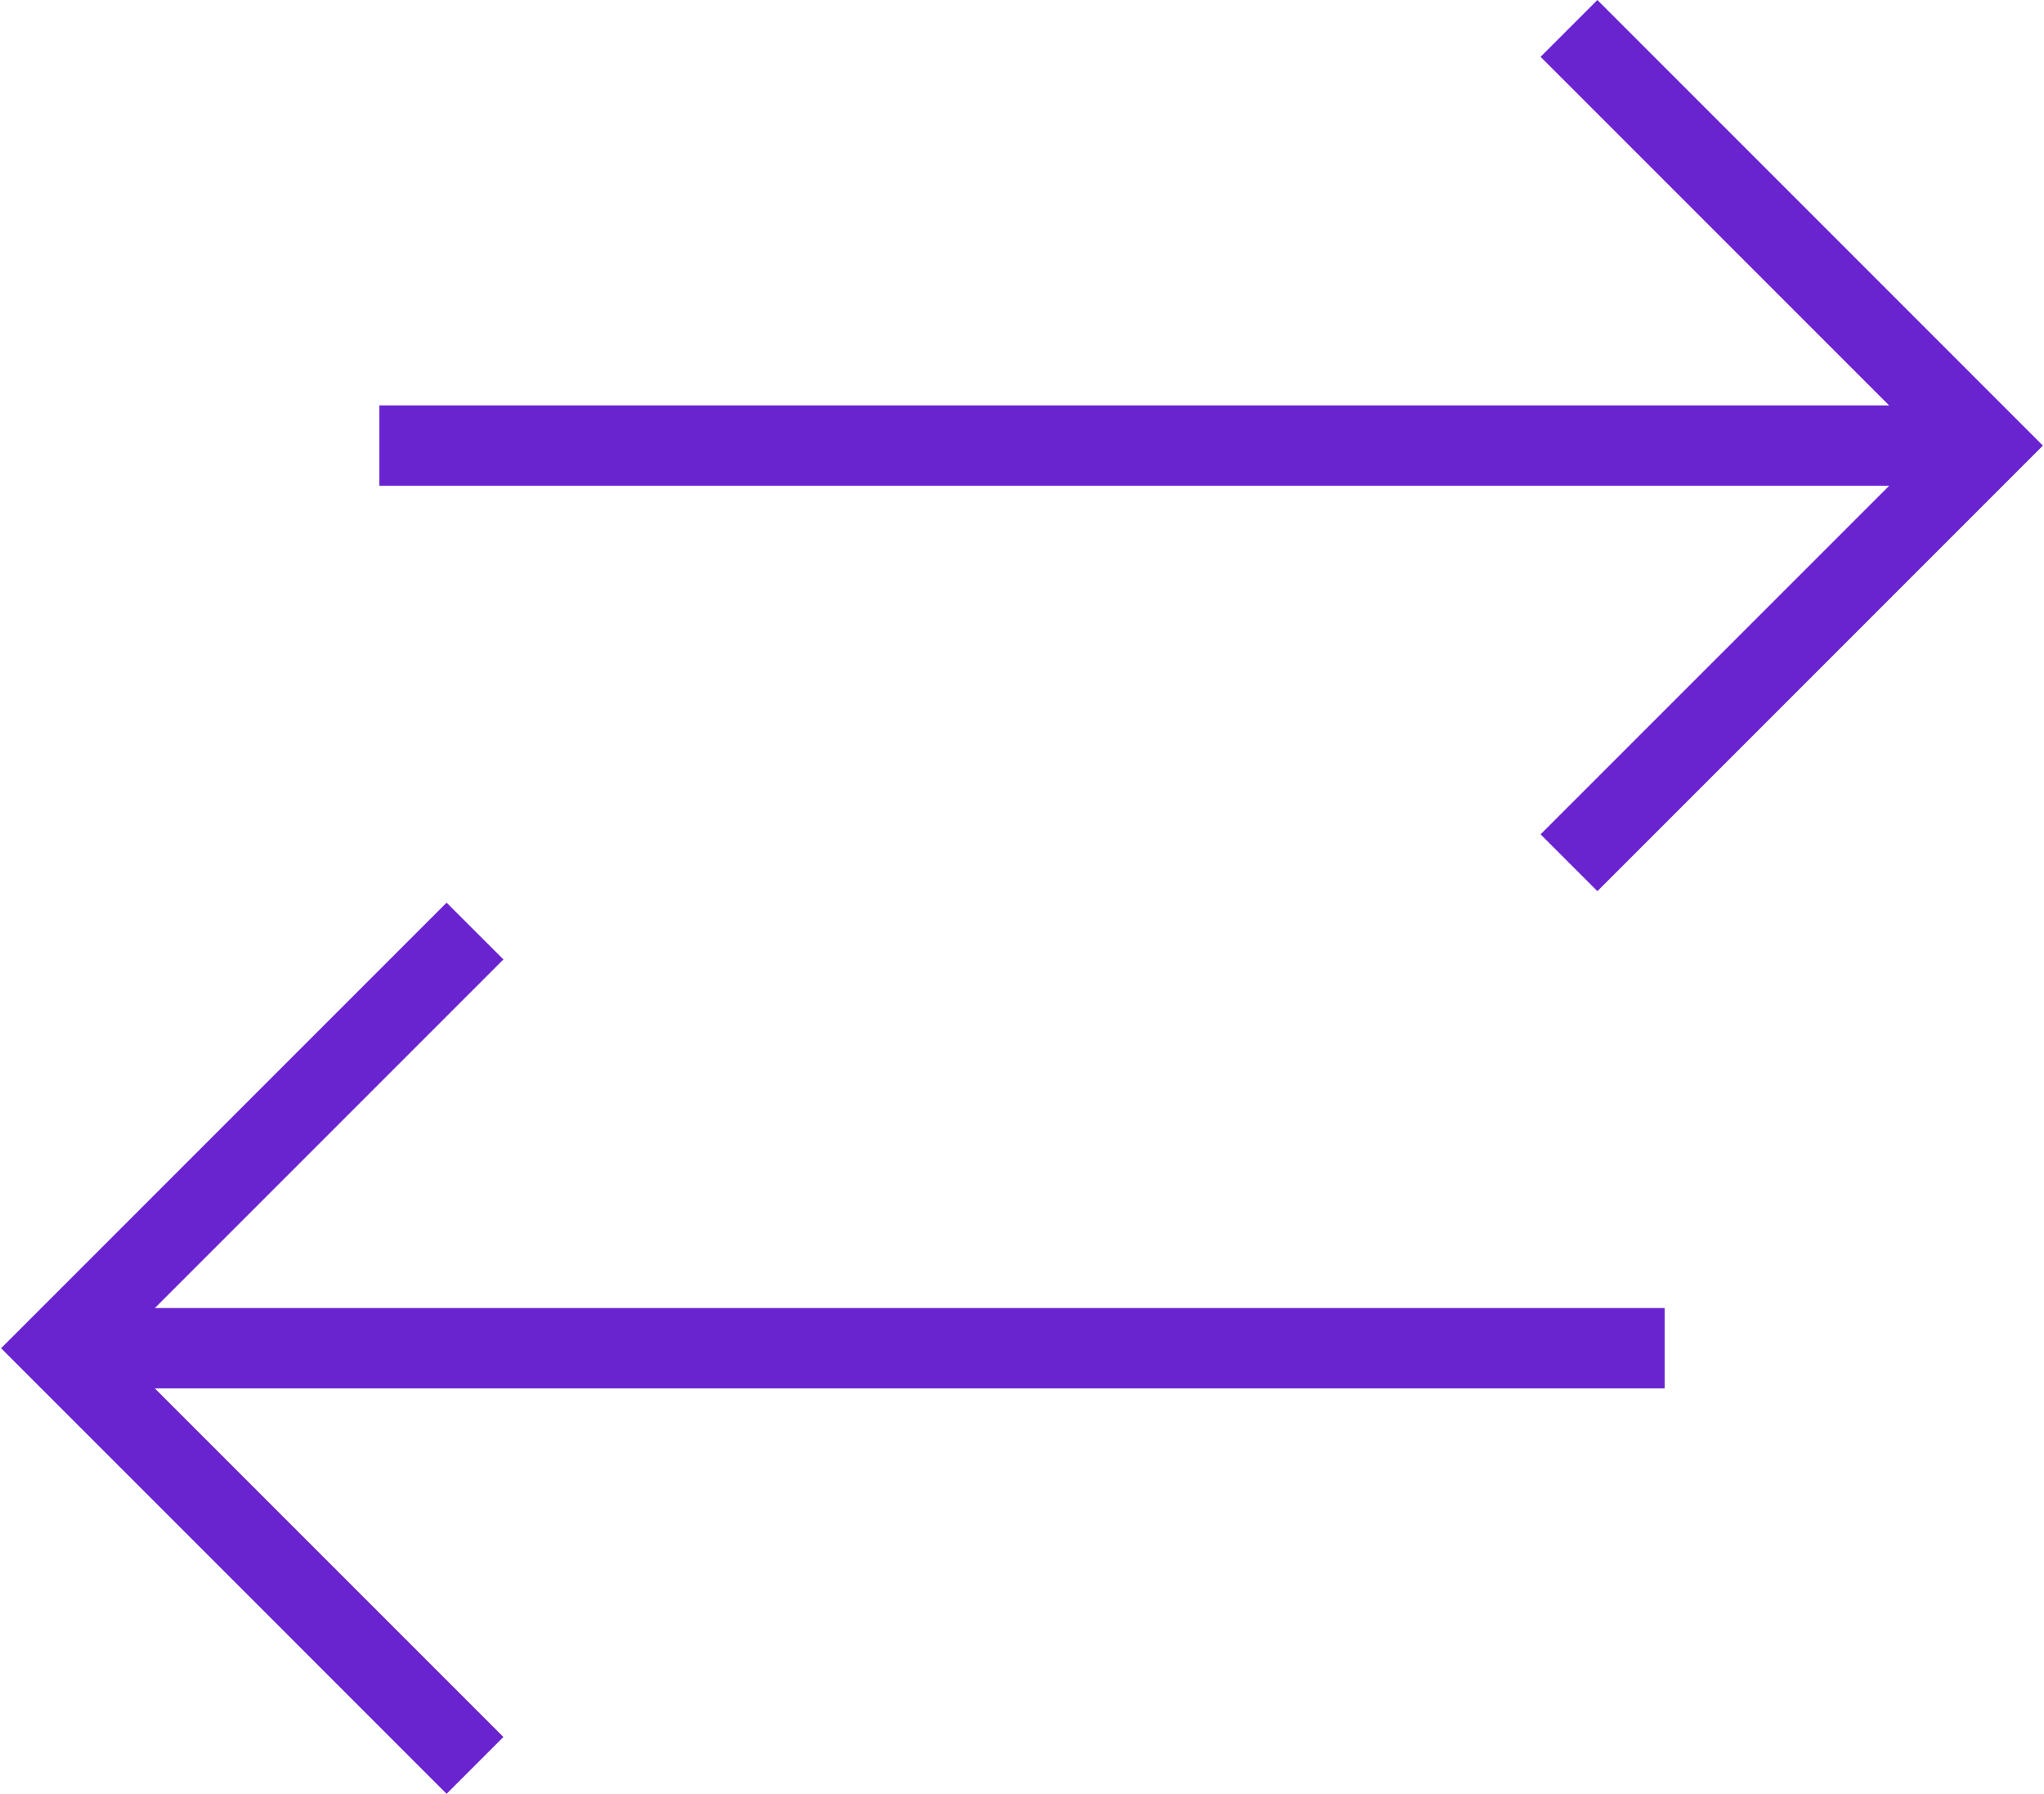
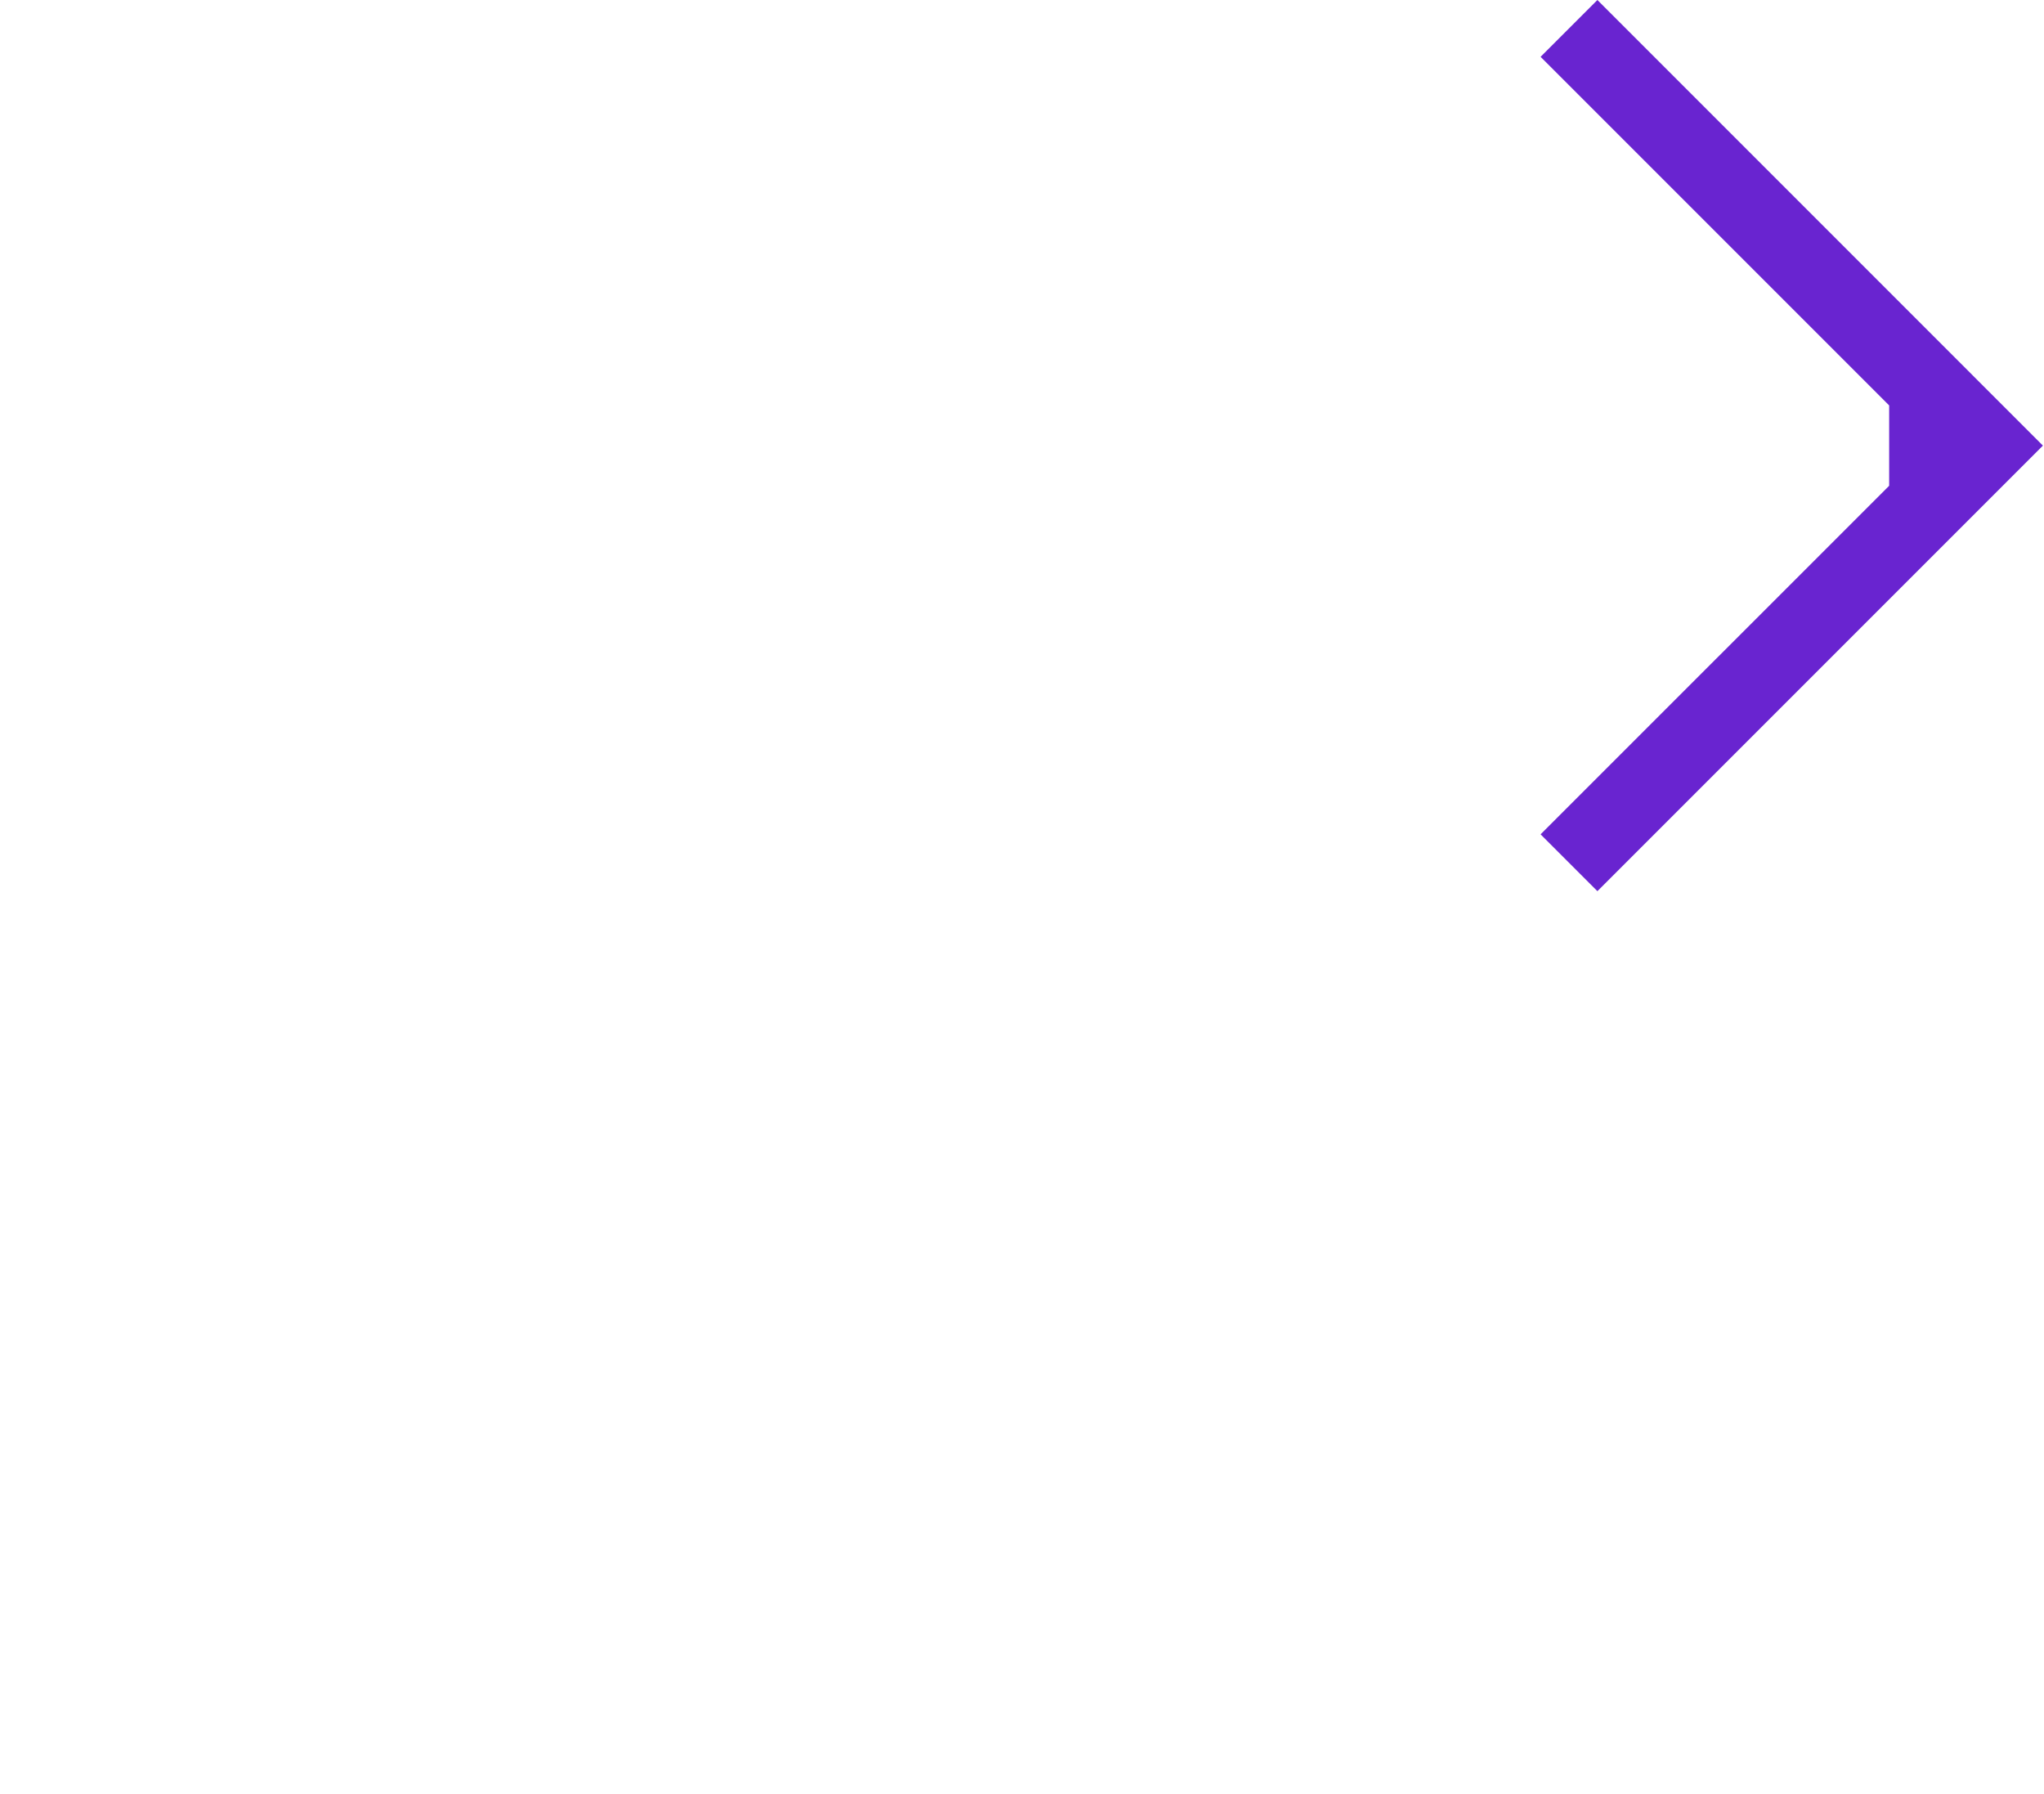
<svg xmlns="http://www.w3.org/2000/svg" width="49" height="43" viewBox="0 0 49 43" fill="none">
-   <path d="M39.906 31.354H3.712L12.068 22.998L10.706 21.637L0.026 32.317L10.706 42.998L12.068 41.636L3.712 33.28H39.906V31.354Z" fill="#6924D0" />
-   <path d="M38.294 0L36.932 1.362L45.288 9.718H9.094V11.644H45.288L36.932 19.999L38.294 21.361L48.974 10.681L38.294 0Z" fill="#6924D0" />
+   <path d="M38.294 0L36.932 1.362L45.288 9.718V11.644H45.288L36.932 19.999L38.294 21.361L48.974 10.681L38.294 0Z" fill="#6924D0" />
</svg>